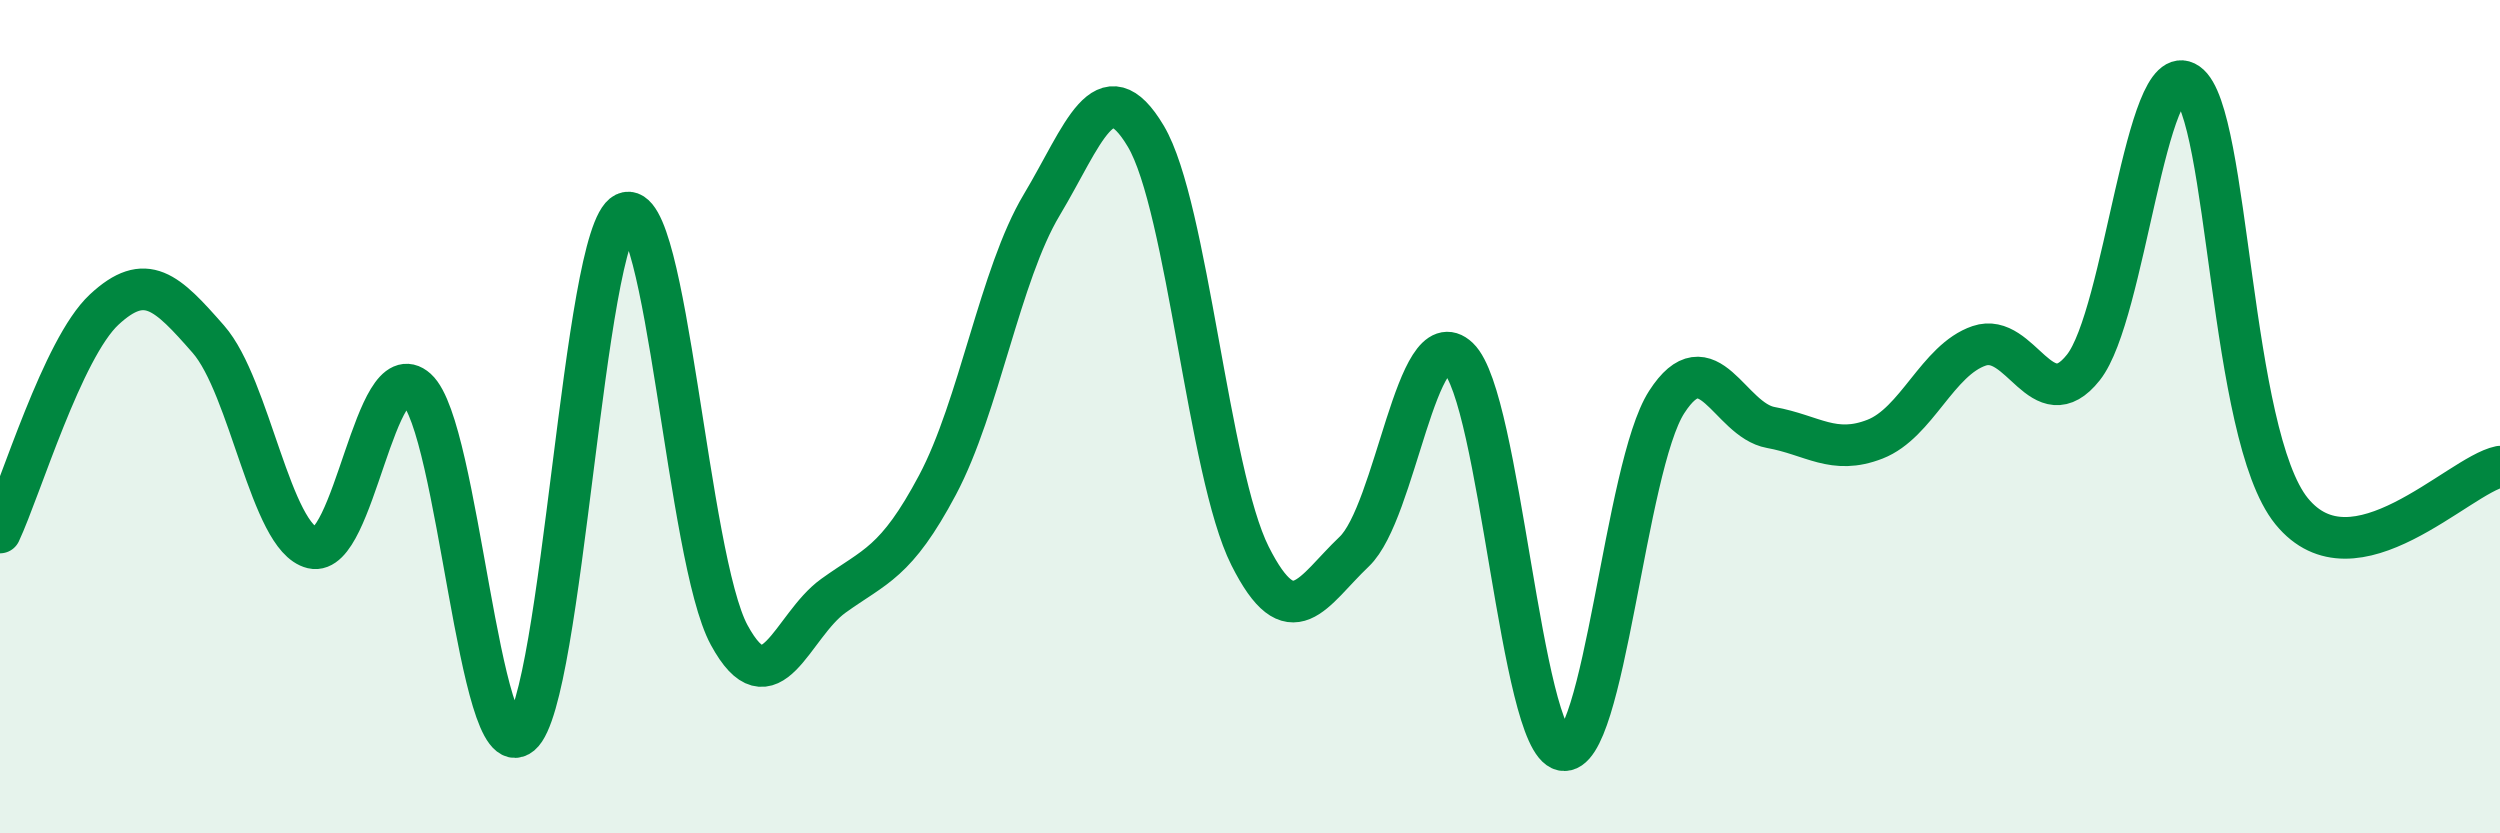
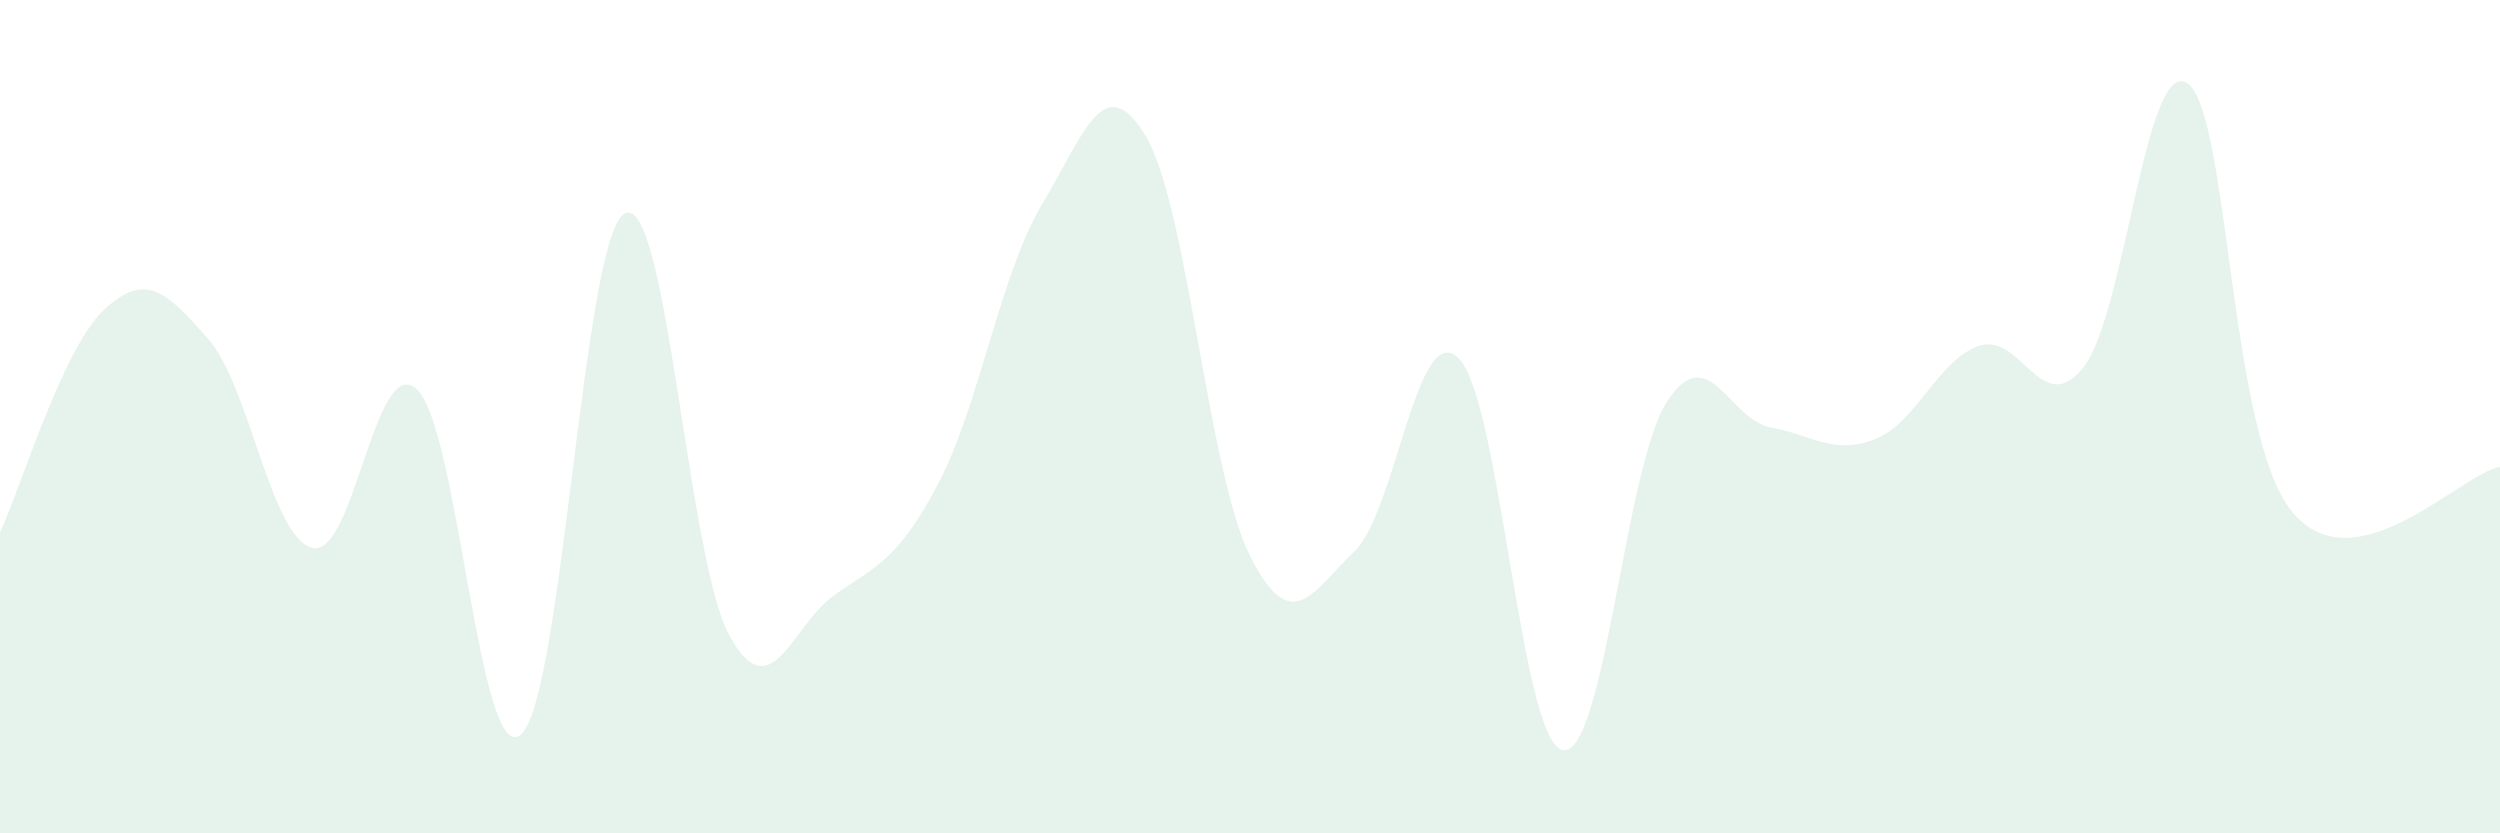
<svg xmlns="http://www.w3.org/2000/svg" width="60" height="20" viewBox="0 0 60 20">
  <path d="M 0,12.78 C 0.5,11.71 1.5,8.36 2.5,7.43 C 3.5,6.5 4,7 5,8.14 C 6,9.28 6.5,12.91 7.5,13.15 C 8.5,13.39 9,8.44 10,9.34 C 11,10.24 11.5,18.47 12.5,17.63 C 13.5,16.79 14,5.6 15,5.12 C 16,4.64 16.5,13.4 17.5,15.24 C 18.5,17.08 19,15.02 20,14.3 C 21,13.58 21.5,13.52 22.5,11.64 C 23.5,9.76 24,6.59 25,4.92 C 26,3.25 26.5,1.59 27.5,3.27 C 28.5,4.95 29,11.35 30,13.34 C 31,15.33 31.5,14.19 32.5,13.24 C 33.5,12.29 34,7.64 35,8.59 C 36,9.54 36.5,17.79 37.5,18 C 38.5,18.21 39,11.2 40,9.65 C 41,8.1 41.5,10.08 42.5,10.26 C 43.5,10.44 44,10.93 45,10.54 C 46,10.15 46.5,8.64 47.5,8.3 C 48.5,7.96 49,10.08 50,8.82 C 51,7.56 51.5,1.31 52.5,2 C 53.5,2.69 53.5,10.43 55,12.27 C 56.5,14.11 59,11.41 60,11.2L60 20L0 20Z" fill="#008740" opacity="0.1" stroke-linecap="round" stroke-linejoin="round" />
-   <path d="M 0,12.78 C 0.5,11.71 1.5,8.36 2.5,7.43 C 3.5,6.5 4,7 5,8.14 C 6,9.28 6.5,12.91 7.5,13.15 C 8.5,13.39 9,8.44 10,9.34 C 11,10.24 11.5,18.47 12.5,17.63 C 13.5,16.79 14,5.6 15,5.12 C 16,4.64 16.5,13.4 17.5,15.24 C 18.5,17.08 19,15.02 20,14.3 C 21,13.58 21.5,13.52 22.5,11.64 C 23.5,9.76 24,6.59 25,4.92 C 26,3.25 26.5,1.59 27.5,3.27 C 28.5,4.95 29,11.35 30,13.34 C 31,15.33 31.5,14.19 32.5,13.24 C 33.5,12.29 34,7.64 35,8.59 C 36,9.54 36.5,17.79 37.5,18 C 38.5,18.21 39,11.2 40,9.65 C 41,8.1 41.5,10.08 42.5,10.26 C 43.5,10.44 44,10.93 45,10.54 C 46,10.15 46.5,8.64 47.5,8.3 C 48.5,7.96 49,10.08 50,8.82 C 51,7.56 51.5,1.31 52.5,2 C 53.5,2.69 53.5,10.43 55,12.27 C 56.5,14.11 59,11.41 60,11.2" stroke="#008740" stroke-width="1" fill="none" stroke-linecap="round" stroke-linejoin="round" />
</svg>